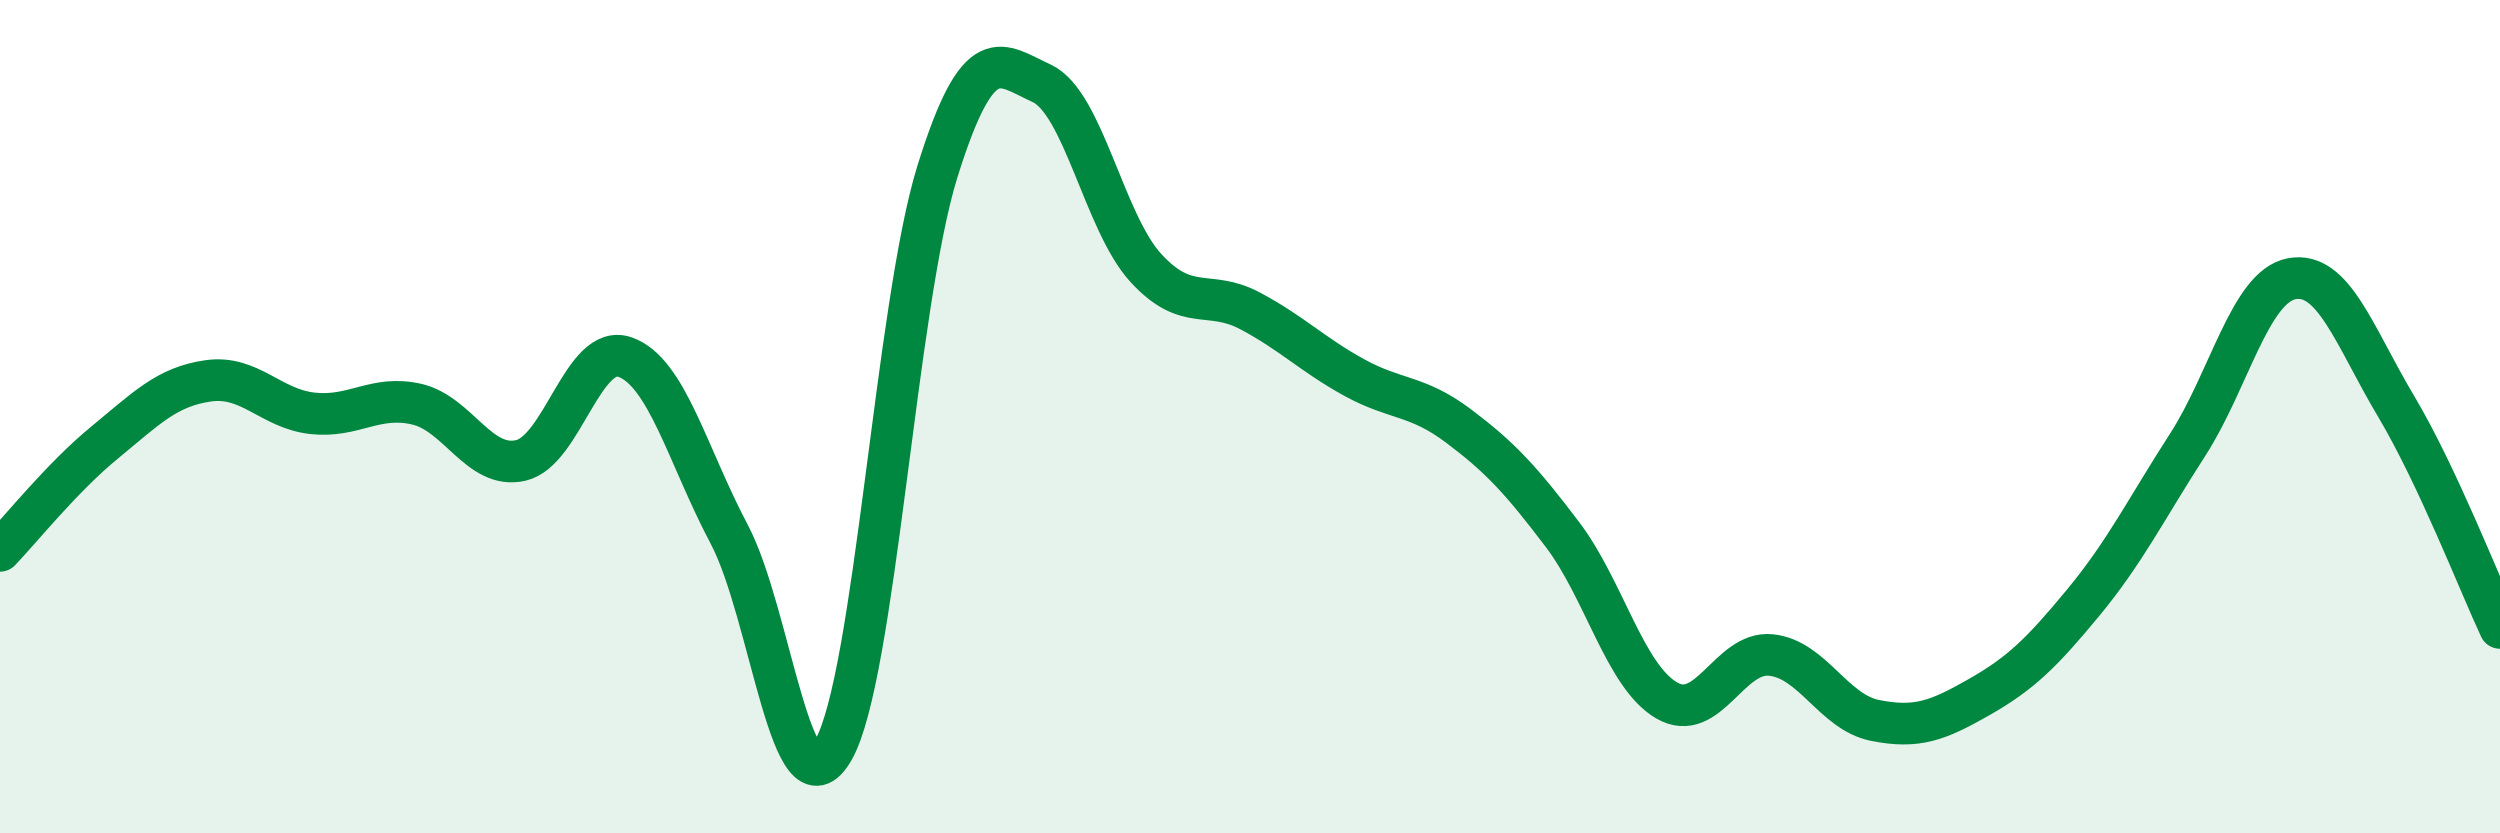
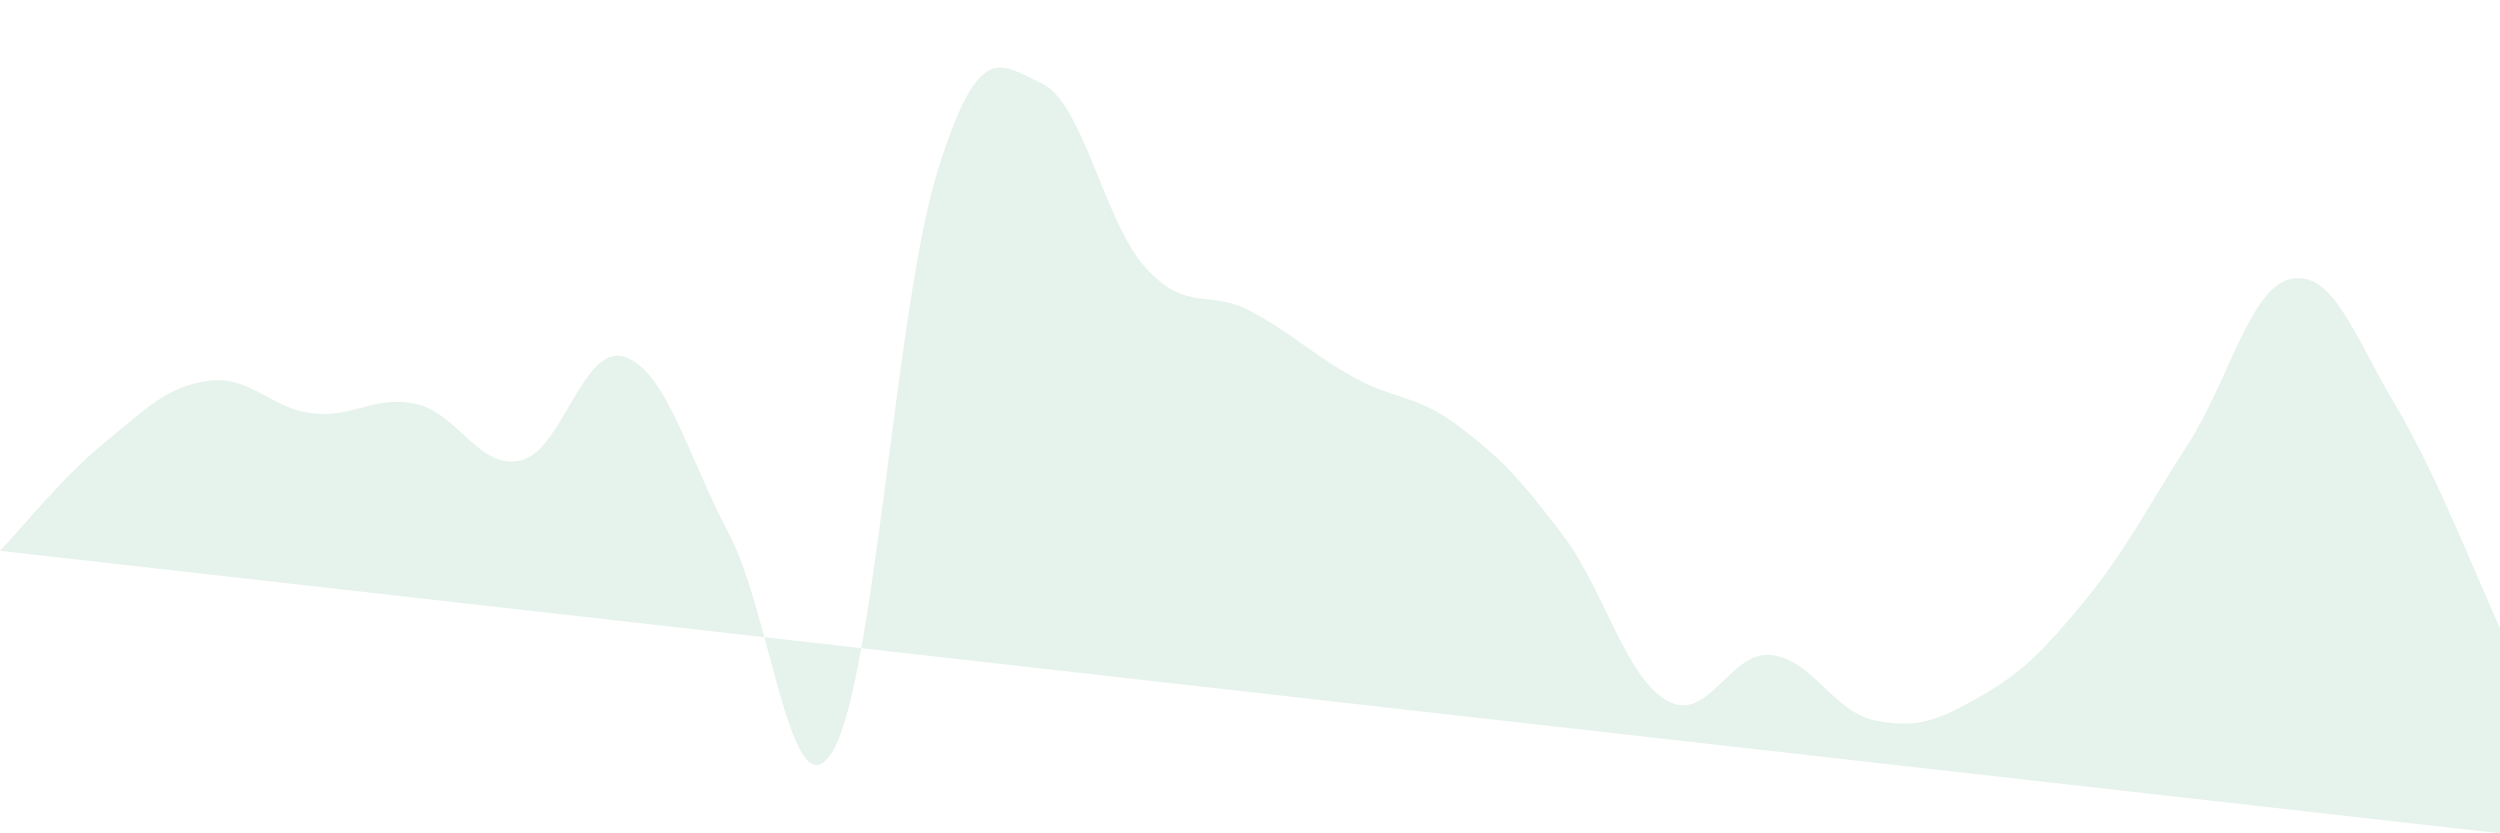
<svg xmlns="http://www.w3.org/2000/svg" width="60" height="20" viewBox="0 0 60 20">
-   <path d="M 0,13.22 C 0.5,12.7 1.5,11.45 2.5,10.63 C 3.5,9.81 4,9.28 5,9.14 C 6,9 6.5,9.81 7.5,9.92 C 8.5,10.03 9,9.47 10,9.7 C 11,9.93 11.5,11.28 12.5,11.05 C 13.5,10.82 14,8.22 15,8.57 C 16,8.92 16.5,10.93 17.5,12.82 C 18.5,14.71 19,19.74 20,18 C 21,16.26 21.5,7.31 22.5,4.11 C 23.5,0.91 24,1.54 25,2 C 26,2.46 26.5,5.34 27.5,6.43 C 28.5,7.52 29,6.93 30,7.46 C 31,7.99 31.5,8.51 32.5,9.06 C 33.5,9.61 34,9.47 35,10.22 C 36,10.97 36.5,11.51 37.5,12.83 C 38.5,14.15 39,16.23 40,16.81 C 41,17.39 41.5,15.62 42.5,15.72 C 43.5,15.82 44,17.09 45,17.29 C 46,17.49 46.5,17.3 47.5,16.73 C 48.5,16.16 49,15.67 50,14.46 C 51,13.25 51.5,12.23 52.5,10.68 C 53.5,9.13 54,6.88 55,6.69 C 56,6.5 56.5,8.06 57.5,9.74 C 58.5,11.42 59.5,14 60,15.07L60 20L0 20Z" fill="#008740" opacity="0.1" stroke-linecap="round" stroke-linejoin="round" />
-   <path d="M 0,13.22 C 0.5,12.7 1.5,11.45 2.5,10.63 C 3.5,9.81 4,9.28 5,9.14 C 6,9 6.5,9.81 7.5,9.92 C 8.5,10.03 9,9.47 10,9.7 C 11,9.93 11.5,11.28 12.5,11.05 C 13.5,10.82 14,8.22 15,8.57 C 16,8.92 16.5,10.93 17.5,12.82 C 18.5,14.71 19,19.74 20,18 C 21,16.26 21.5,7.31 22.5,4.11 C 23.5,0.91 24,1.54 25,2 C 26,2.46 26.5,5.34 27.5,6.43 C 28.5,7.52 29,6.93 30,7.46 C 31,7.99 31.5,8.51 32.5,9.06 C 33.5,9.61 34,9.47 35,10.22 C 36,10.97 36.5,11.51 37.5,12.83 C 38.5,14.15 39,16.23 40,16.81 C 41,17.39 41.5,15.62 42.5,15.72 C 43.5,15.82 44,17.09 45,17.29 C 46,17.49 46.5,17.3 47.5,16.73 C 48.5,16.16 49,15.67 50,14.46 C 51,13.25 51.5,12.23 52.5,10.68 C 53.5,9.13 54,6.88 55,6.69 C 56,6.5 56.5,8.06 57.5,9.74 C 58.5,11.42 59.5,14 60,15.07" stroke="#008740" stroke-width="1" fill="none" stroke-linecap="round" stroke-linejoin="round" />
+   <path d="M 0,13.22 C 0.5,12.7 1.5,11.45 2.5,10.63 C 3.5,9.81 4,9.28 5,9.14 C 6,9 6.5,9.81 7.5,9.92 C 8.5,10.03 9,9.47 10,9.7 C 11,9.93 11.5,11.28 12.5,11.05 C 13.5,10.82 14,8.22 15,8.57 C 16,8.92 16.5,10.93 17.5,12.82 C 18.5,14.71 19,19.74 20,18 C 21,16.26 21.5,7.31 22.5,4.11 C 23.5,0.91 24,1.54 25,2 C 26,2.46 26.5,5.34 27.5,6.43 C 28.5,7.52 29,6.93 30,7.46 C 31,7.99 31.5,8.51 32.5,9.06 C 33.5,9.61 34,9.47 35,10.22 C 36,10.97 36.5,11.51 37.5,12.83 C 38.5,14.15 39,16.23 40,16.81 C 41,17.39 41.5,15.62 42.5,15.72 C 43.5,15.82 44,17.09 45,17.29 C 46,17.49 46.5,17.3 47.5,16.73 C 48.5,16.16 49,15.67 50,14.46 C 51,13.25 51.5,12.23 52.5,10.68 C 53.5,9.13 54,6.88 55,6.69 C 56,6.5 56.5,8.06 57.5,9.74 C 58.5,11.42 59.5,14 60,15.07L60 20Z" fill="#008740" opacity="0.1" stroke-linecap="round" stroke-linejoin="round" />
</svg>